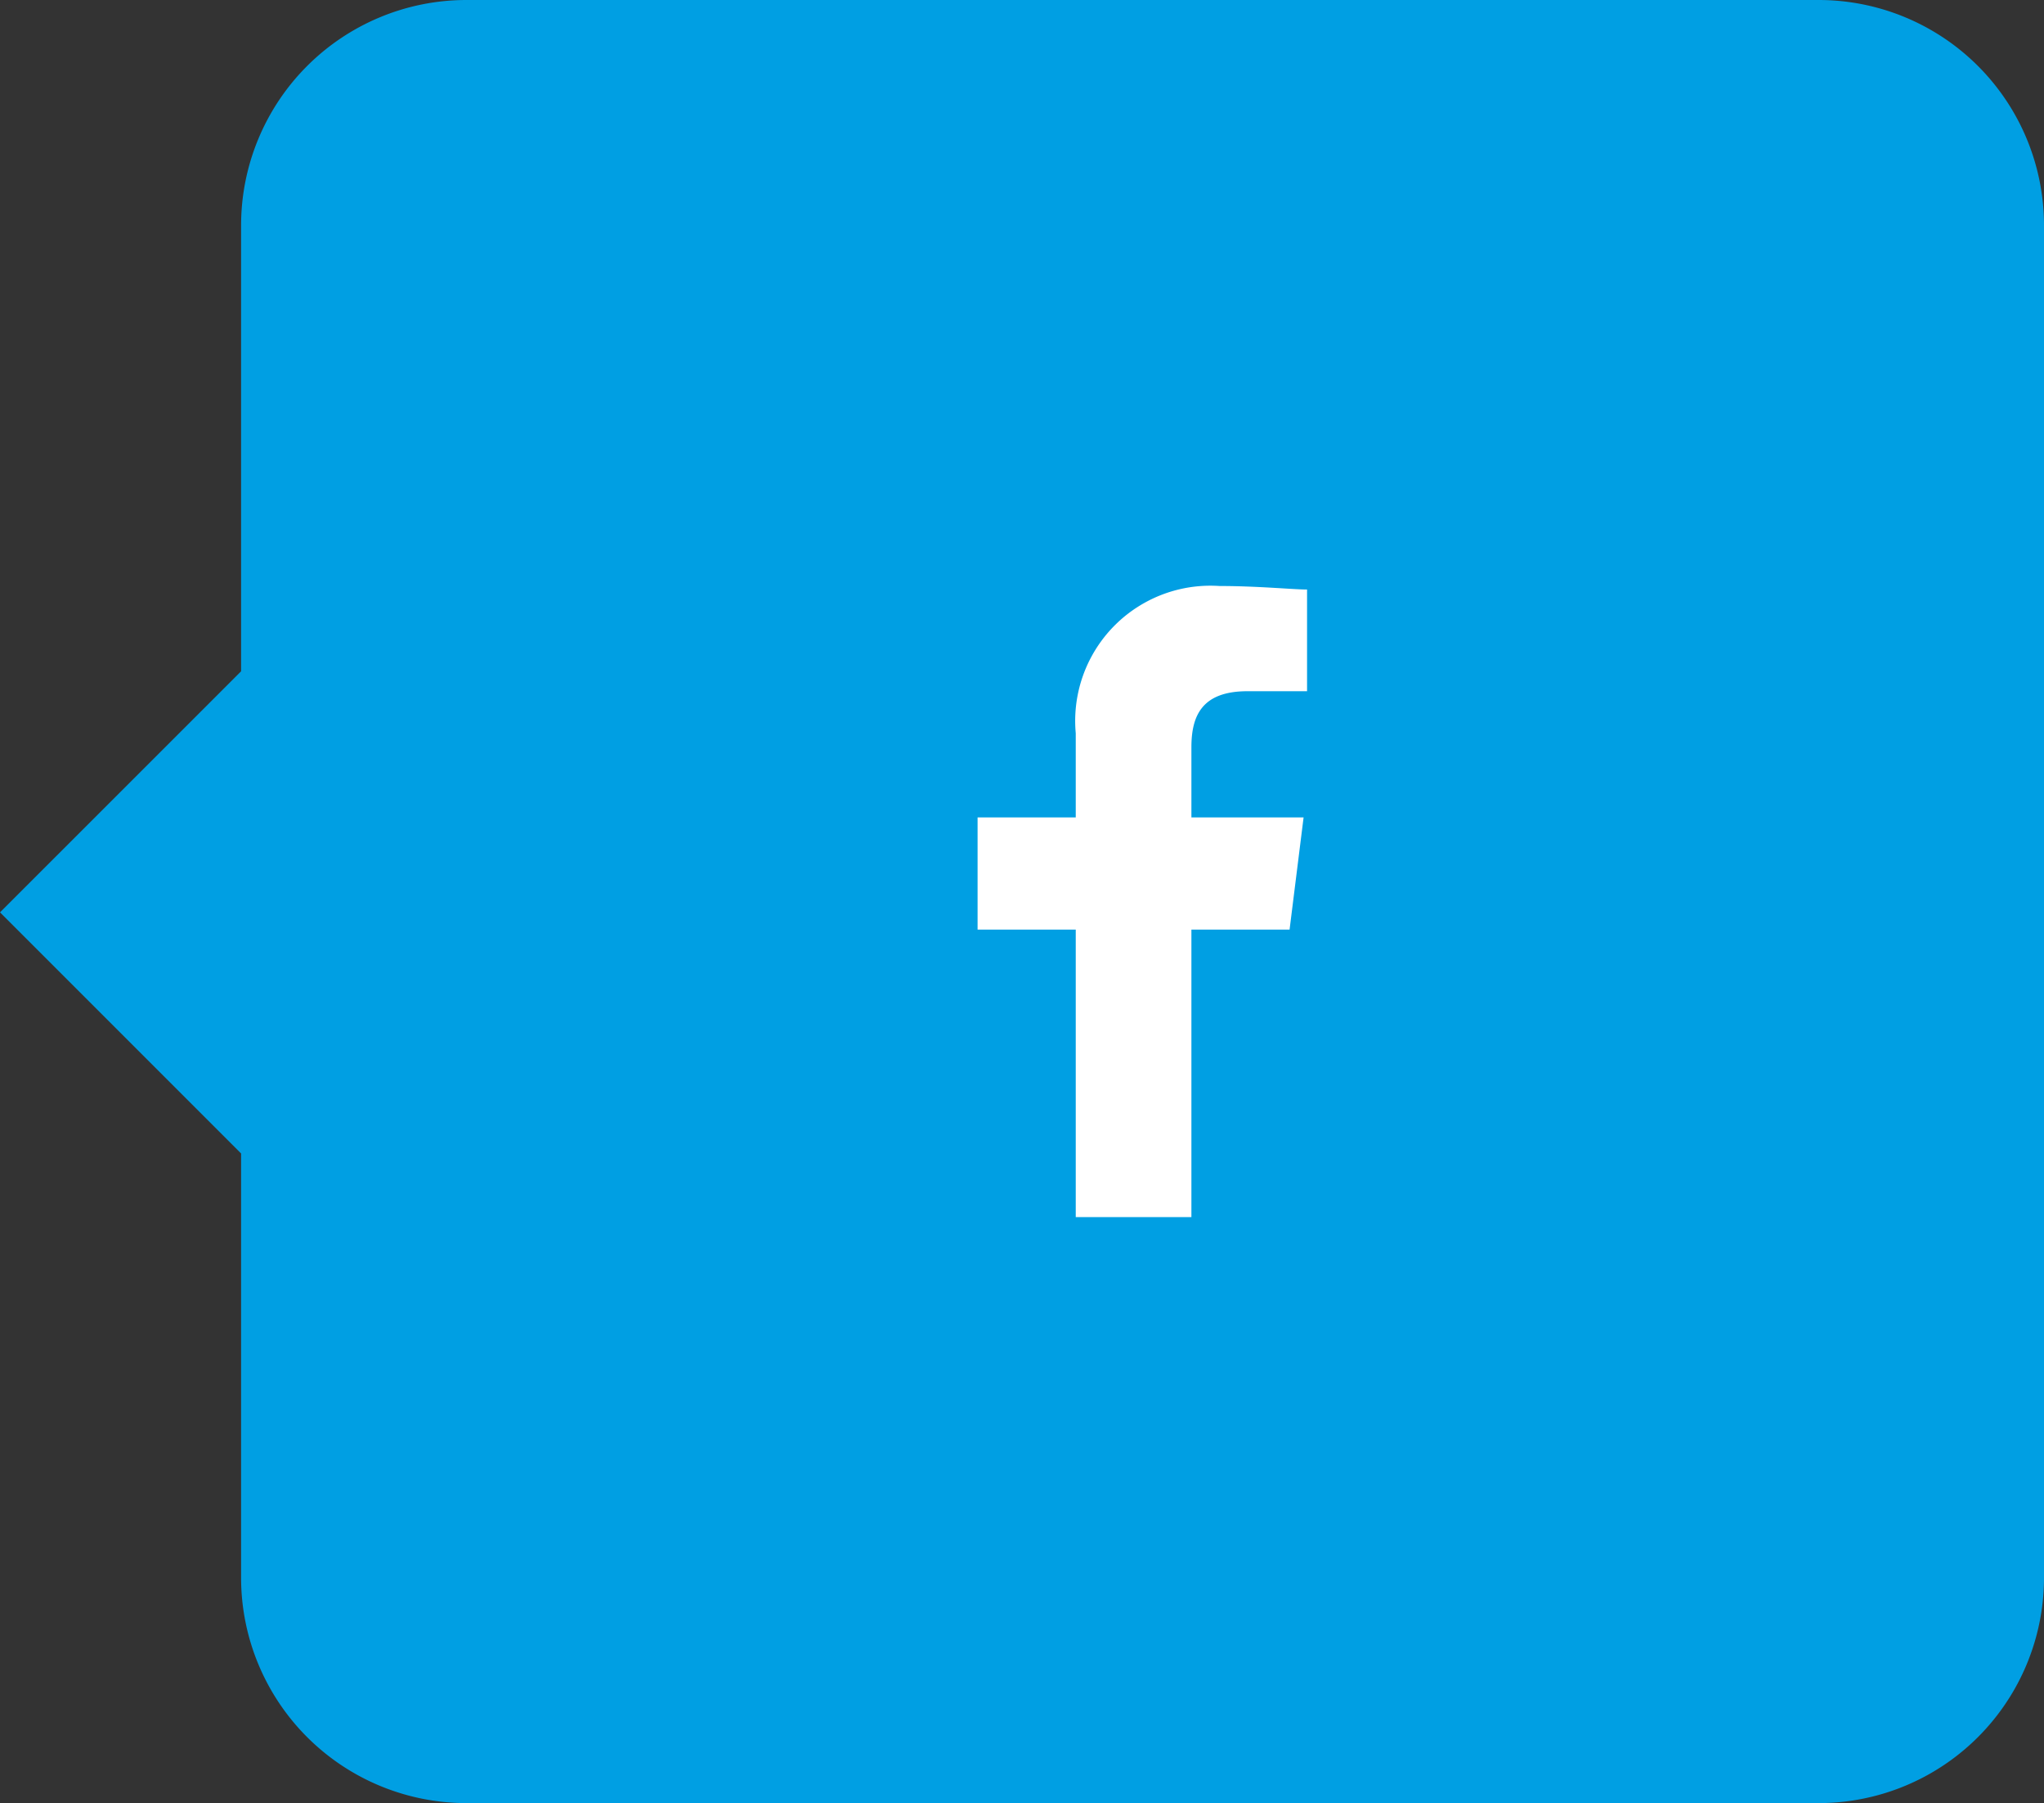
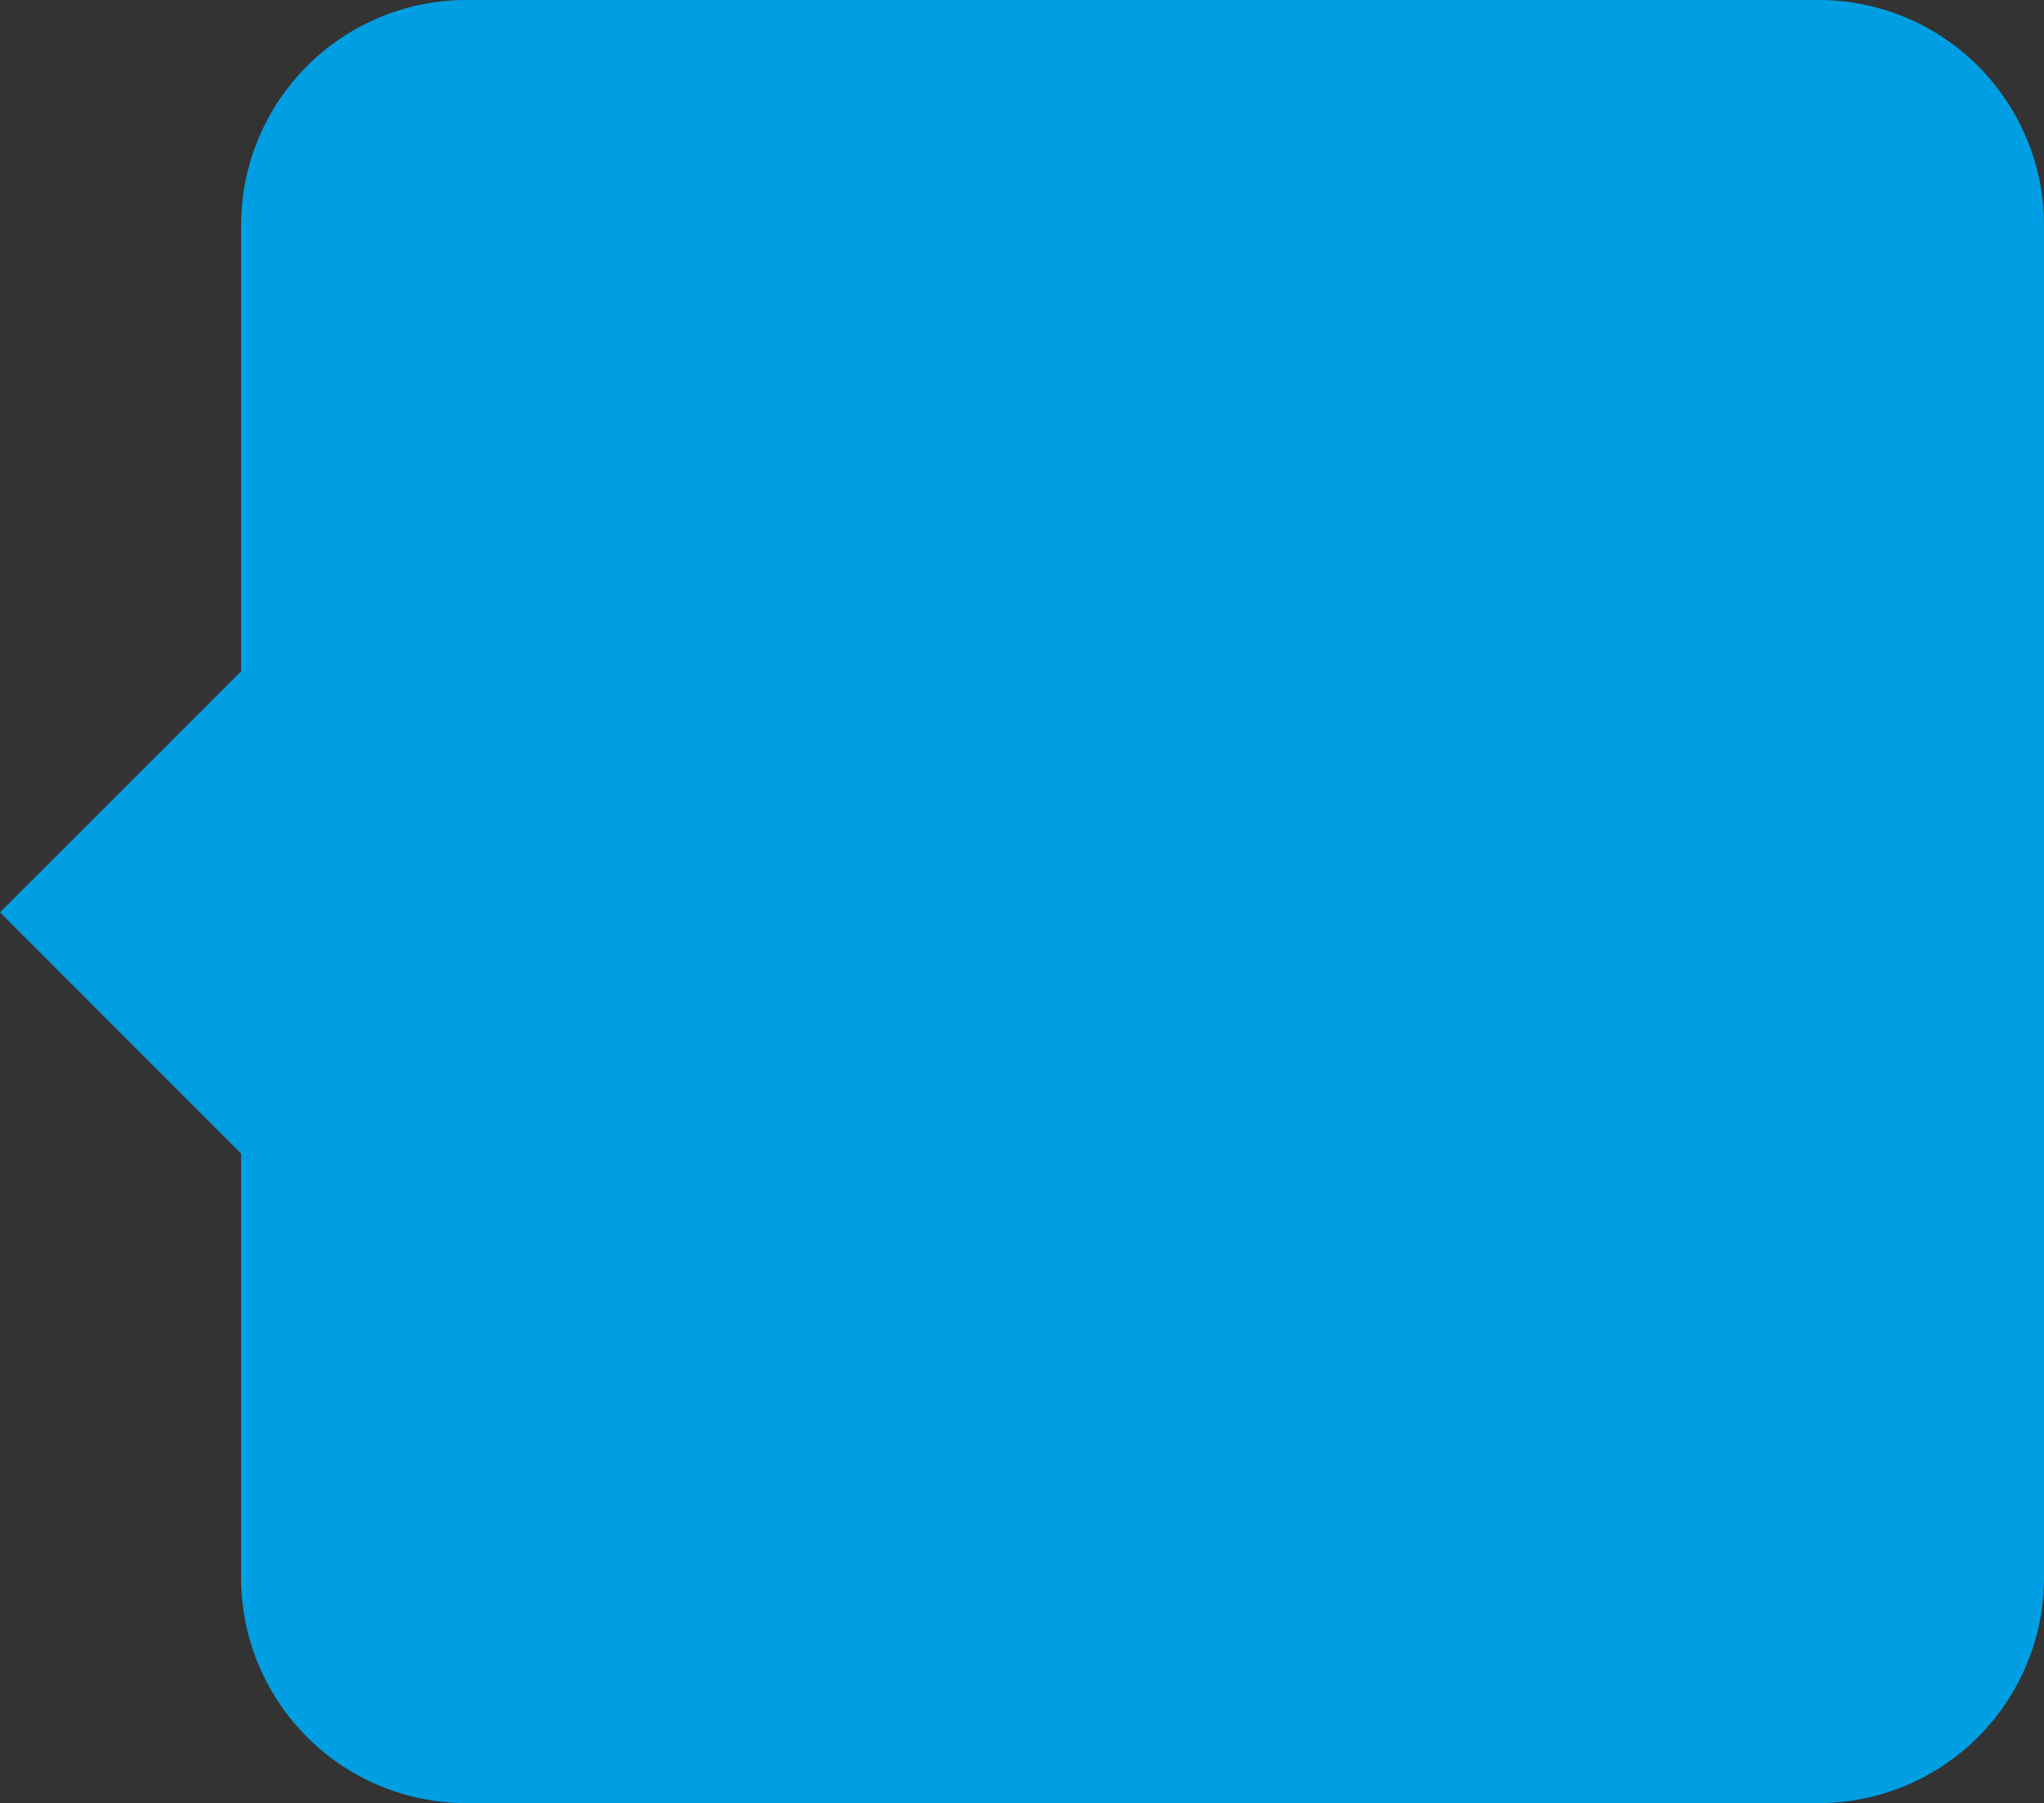
<svg xmlns="http://www.w3.org/2000/svg" width="45.349" height="40" viewBox="0 0 45.349 40">
  <rect x="0" y="0" width="45.349" height="40" fill="#333333" stroke="none" />
  <g id="Gruppe_640" data-name="Gruppe 640" transform="translate(-175 -1567)">
    <path id="Heart" d="M2478.349,3936a5,5,0,0,1-5-5v-9.411L2468,3916.24l5.349-5.348V3901a5,5,0,0,1,5-5h30a5,5,0,0,1,5,5v30a5,5,0,0,1-5,5Z" transform="translate(-2293 -2329)" fill="#009fe3" />
-     <path id="Pfad_4310" data-name="Pfad 4310" d="M84.744,14V7.622h2.178l.311-2.489H84.744V3.578c0-.7.233-1.244,1.244-1.244h1.322V.078C87,.078,86.222,0,85.367,0a3,3,0,0,0-3.189,3.267V5.133H80V7.622h2.178V14Z" transform="translate(116.689 1580)" fill="#fff" fill-rule="evenodd" />
  </g>
</svg>